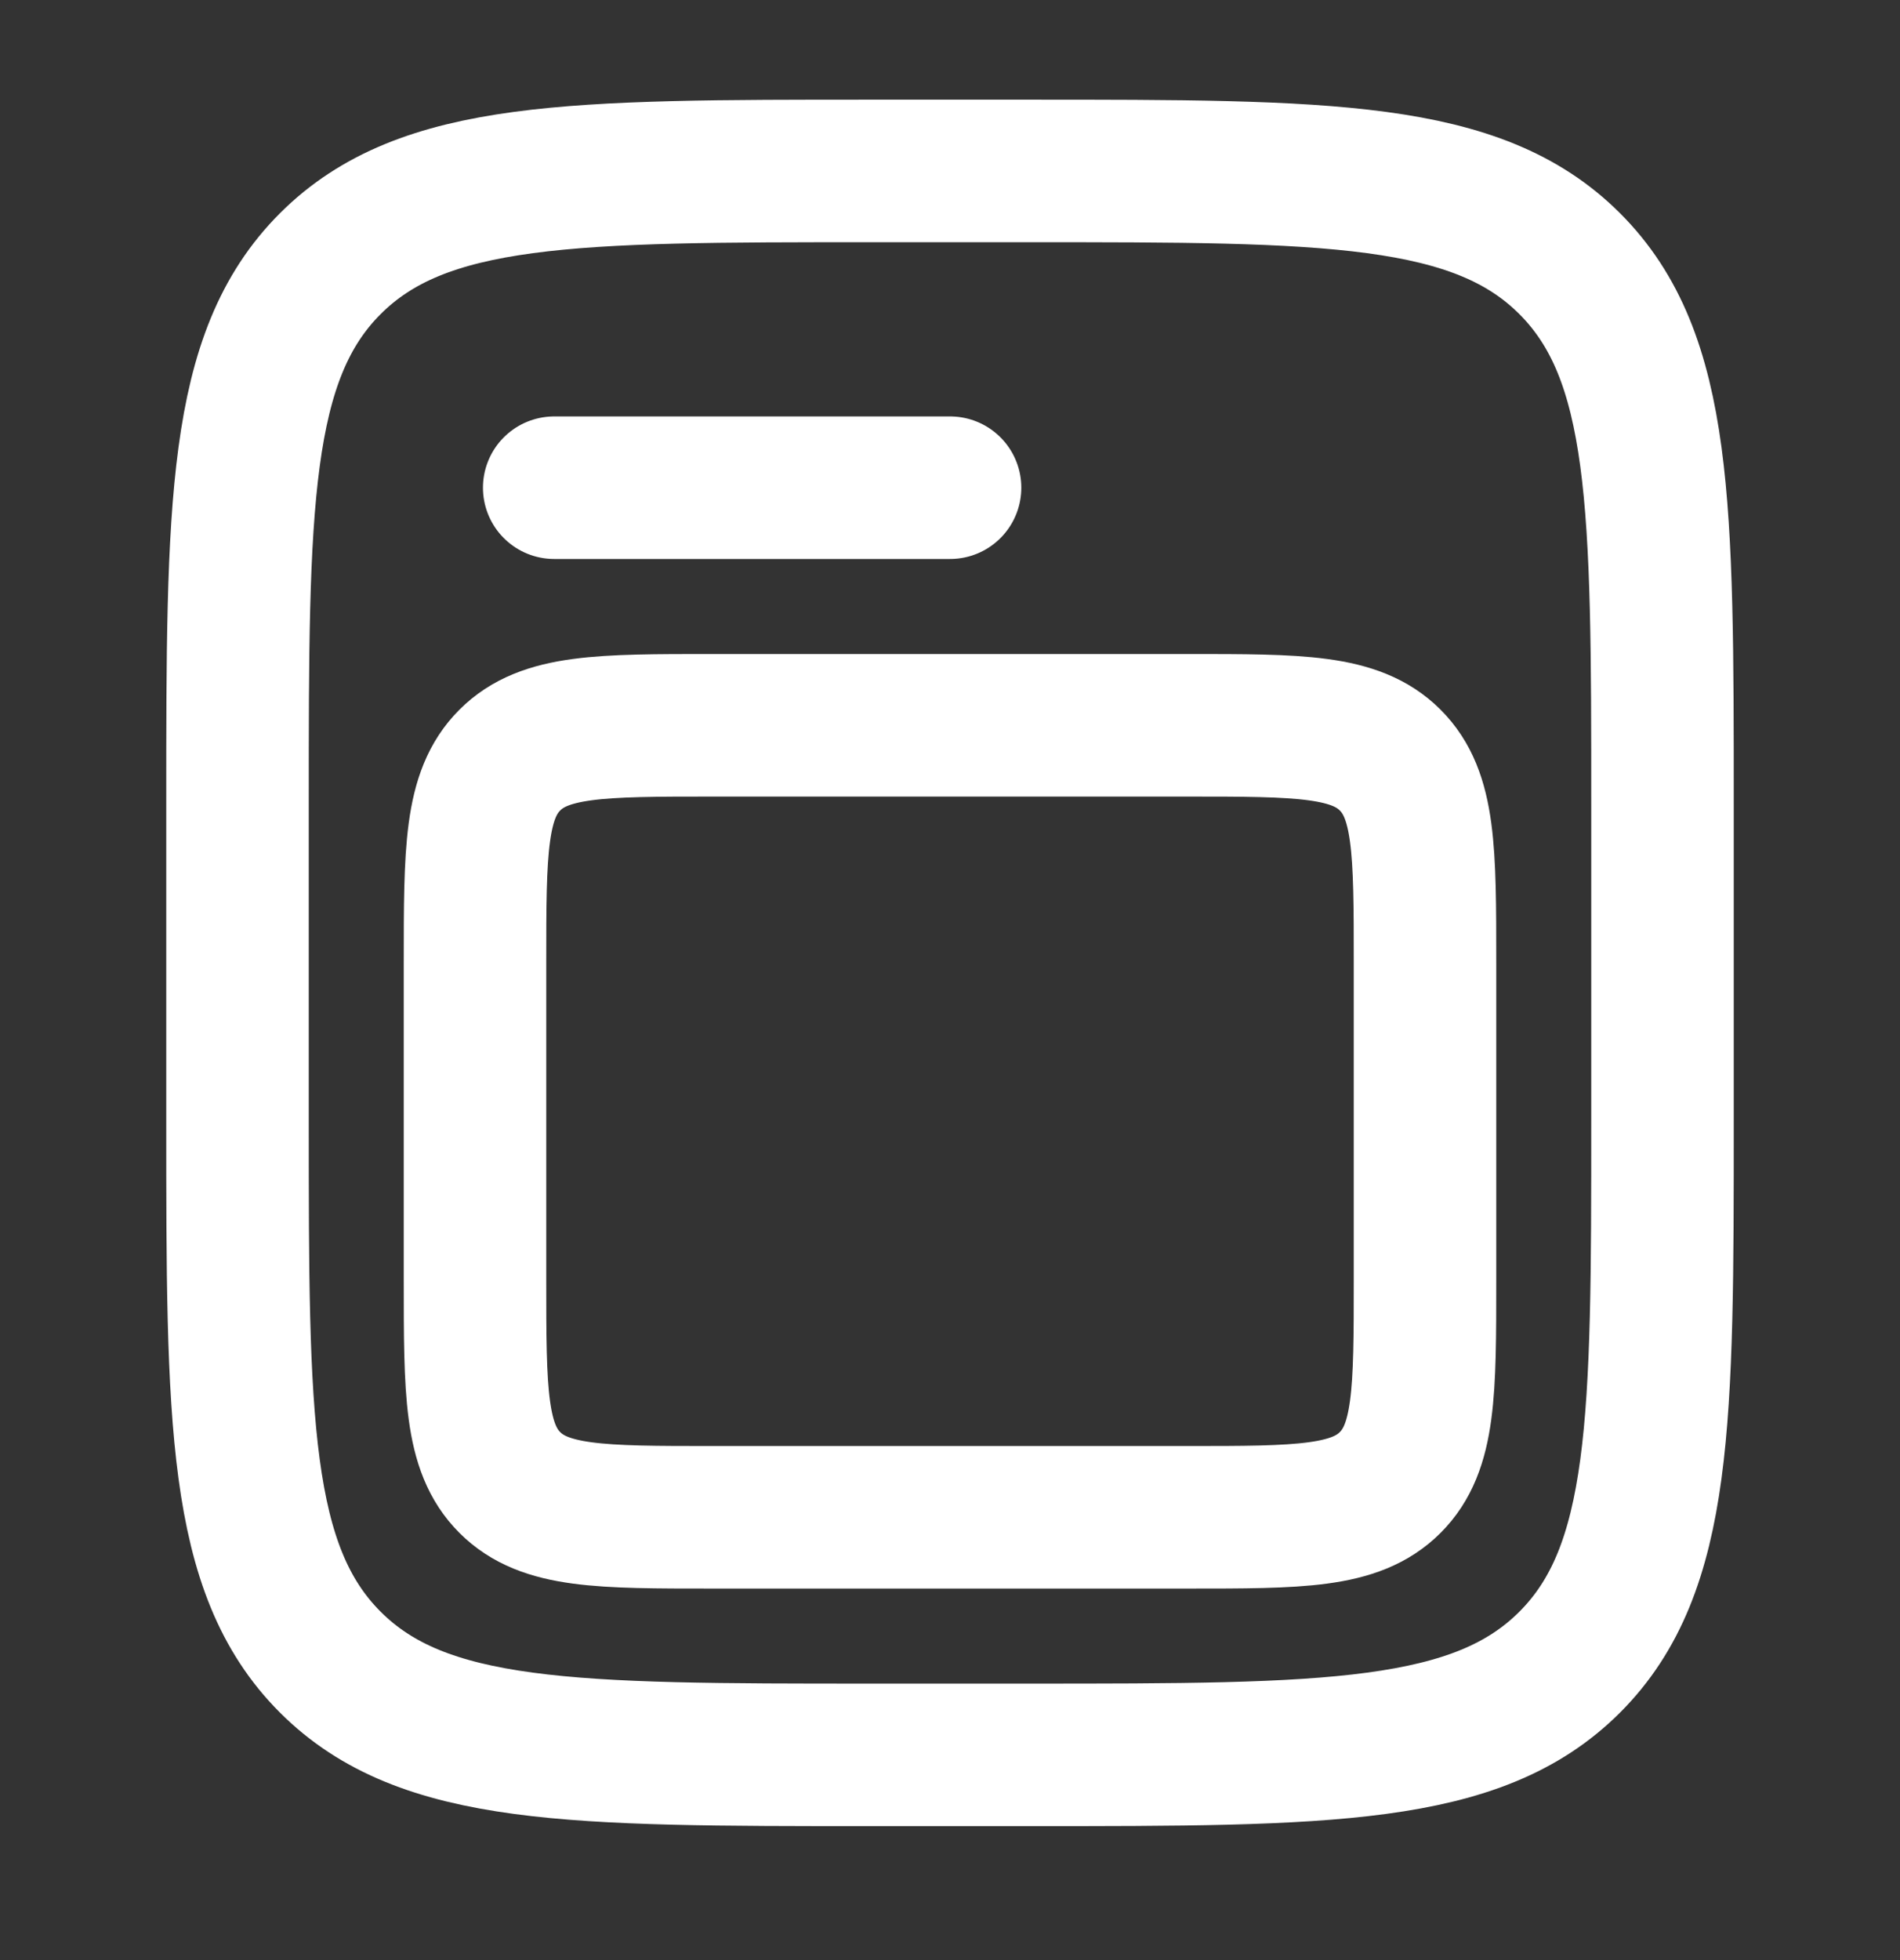
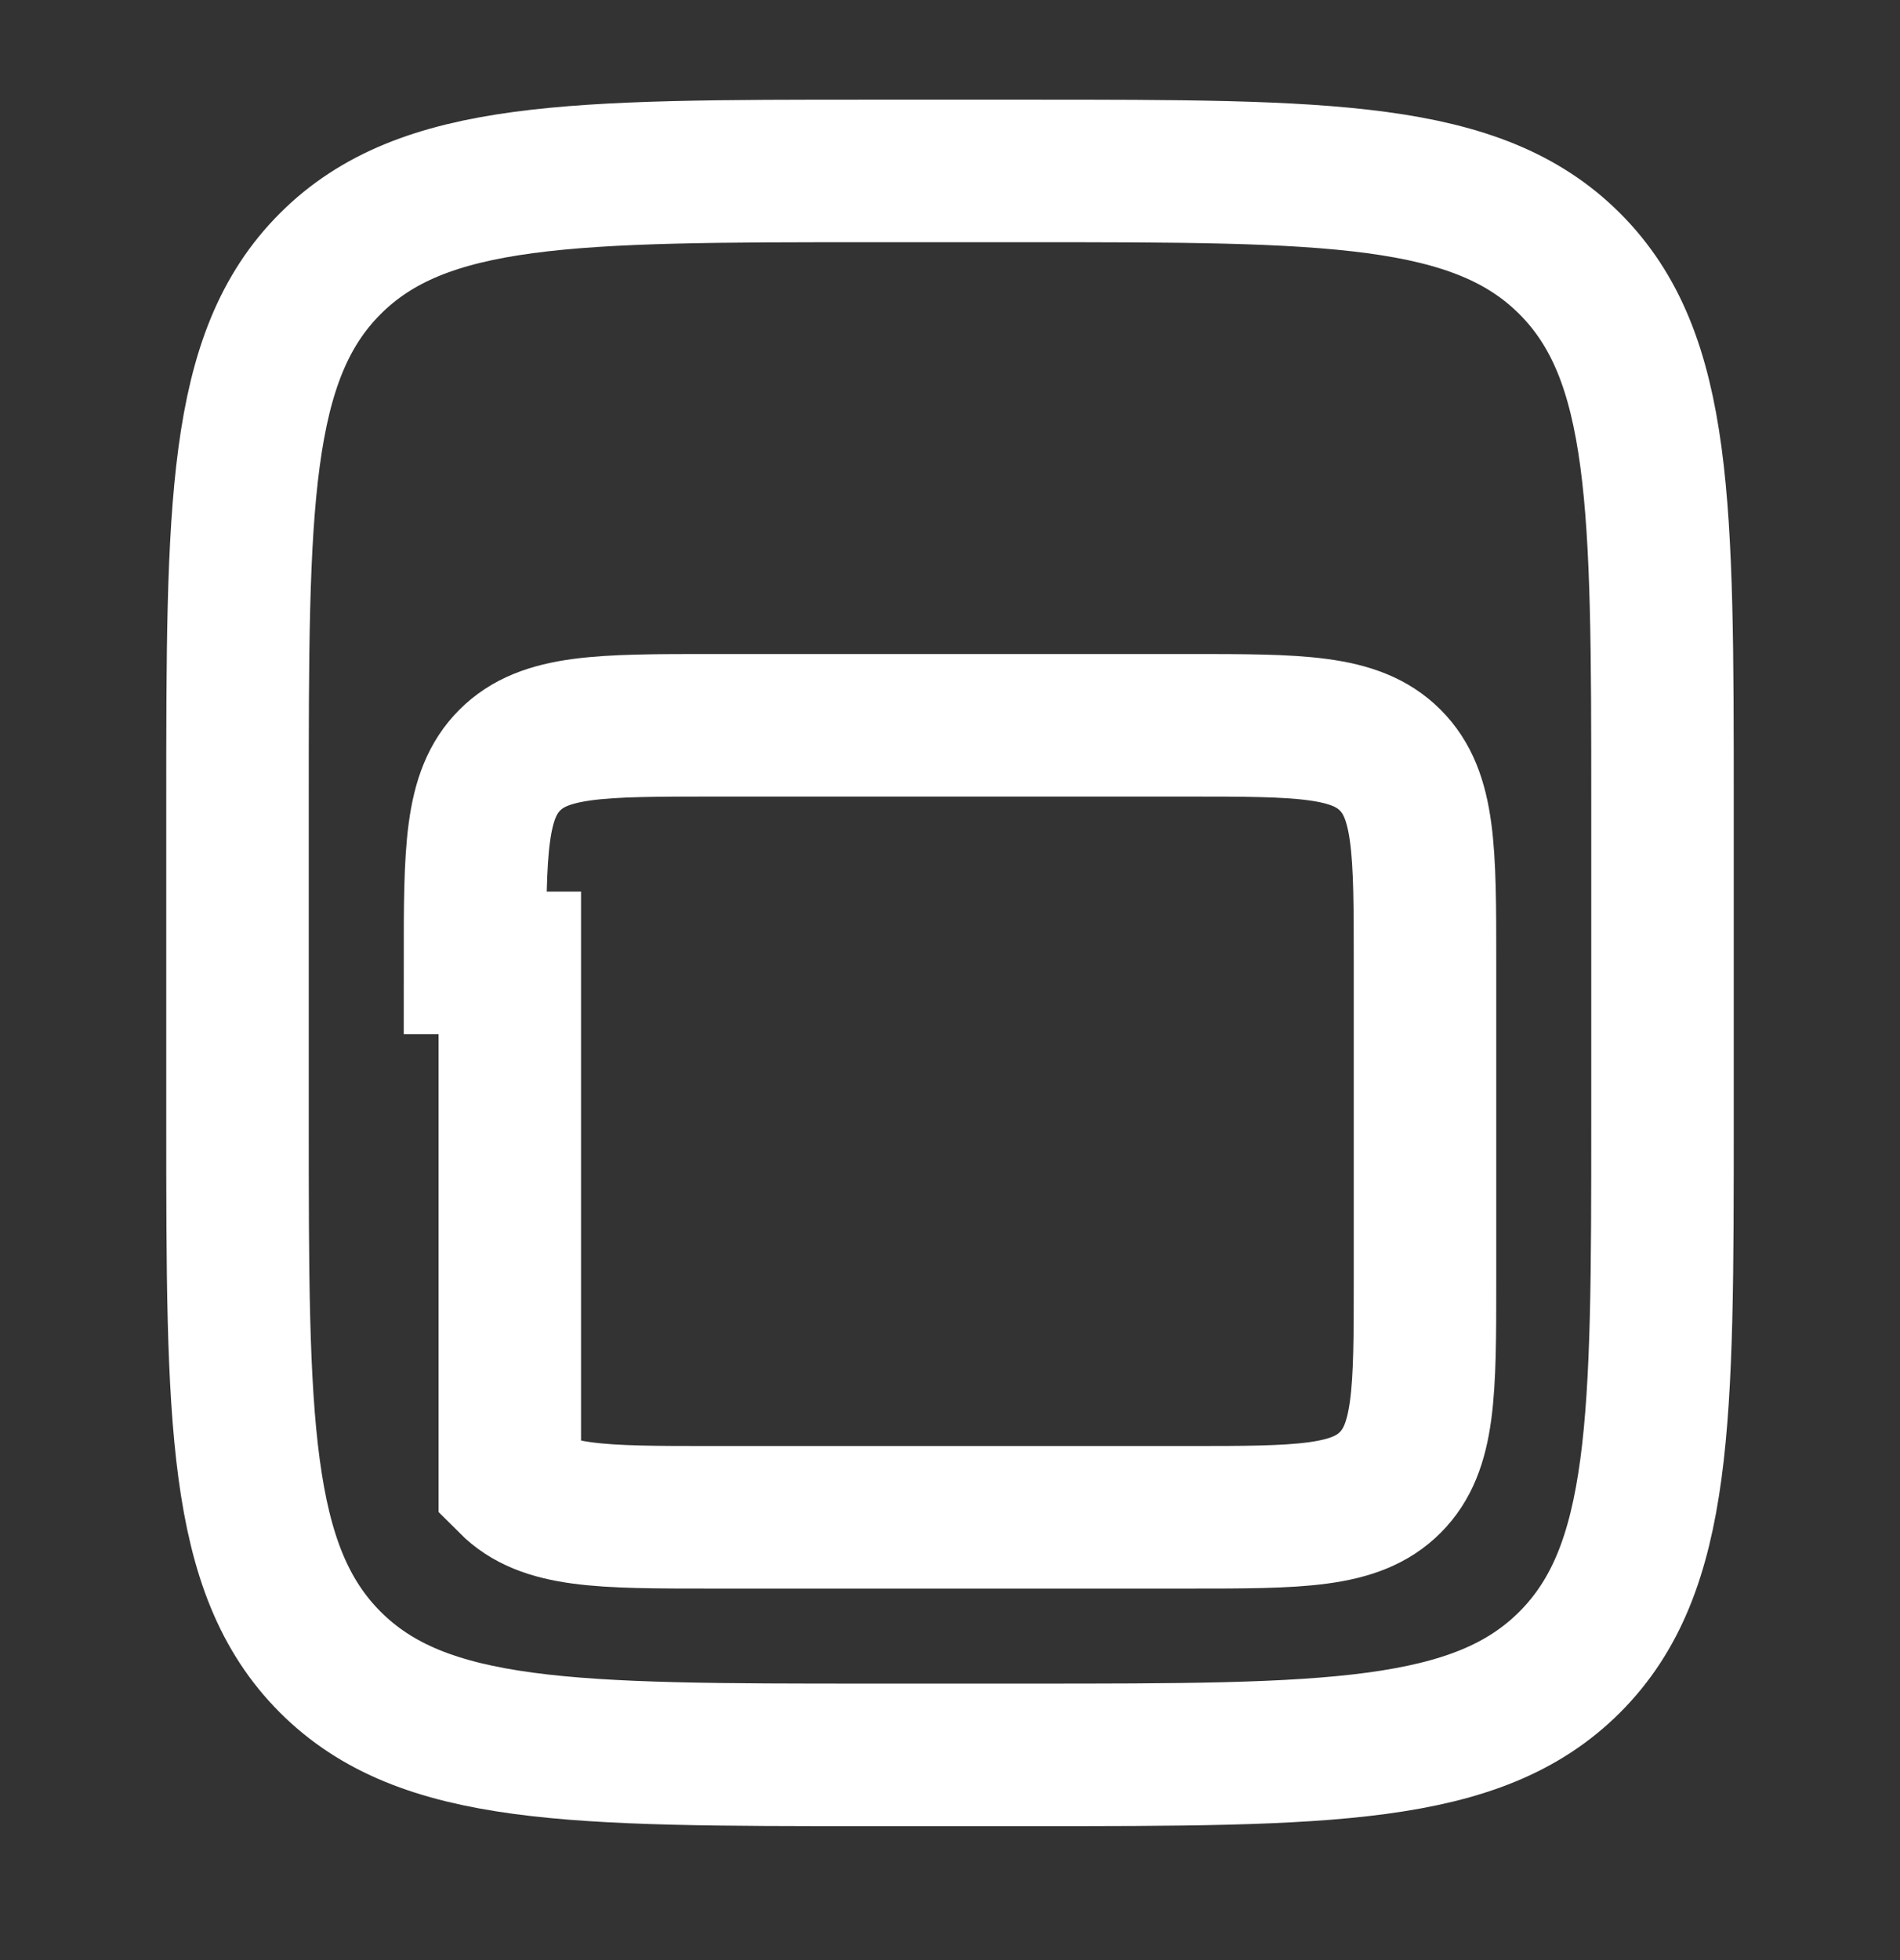
<svg xmlns="http://www.w3.org/2000/svg" width="32" height="33" viewBox="0 0 32 33" fill="none">
  <rect x="0" y="0" width="32" height="33" fill="#333333" stroke="none" />
  <path d="M4 13.545C4 8.516 4 6.002 5.562 4.44C7.124 2.878 9.638 2.878 14.667 2.878H17.333C22.362 2.878 24.876 2.878 26.438 4.44C28 6.002 28 8.516 28 13.545V18.878C28 23.906 28 26.42 26.438 27.983C24.876 29.545 22.362 29.545 17.333 29.545H14.667C9.638 29.545 7.124 29.545 5.562 27.983C4 26.42 4 23.906 4 18.878V13.545Z" stroke="white" stroke-width="2.4" />
-   <path d="M8 16.211C8 14.326 8 13.383 8.586 12.797C9.172 12.211 10.114 12.211 12 12.211H20C21.886 12.211 22.828 12.211 23.414 12.797C24 13.383 24 14.326 24 16.211V21.545C24 23.43 24 24.373 23.414 24.959C22.828 25.545 21.886 25.545 20 25.545H12C10.114 25.545 9.172 25.545 8.586 24.959C8 24.373 8 23.43 8 21.545V16.211Z" stroke="white" stroke-width="2.4" />
-   <path d="M9.334 8.211H16.001" stroke="white" stroke-width="2.4" stroke-linecap="round" />
+   <path d="M8 16.211C8 14.326 8 13.383 8.586 12.797C9.172 12.211 10.114 12.211 12 12.211H20C21.886 12.211 22.828 12.211 23.414 12.797C24 13.383 24 14.326 24 16.211V21.545C24 23.43 24 24.373 23.414 24.959C22.828 25.545 21.886 25.545 20 25.545H12C10.114 25.545 9.172 25.545 8.586 24.959V16.211Z" stroke="white" stroke-width="2.4" />
</svg>